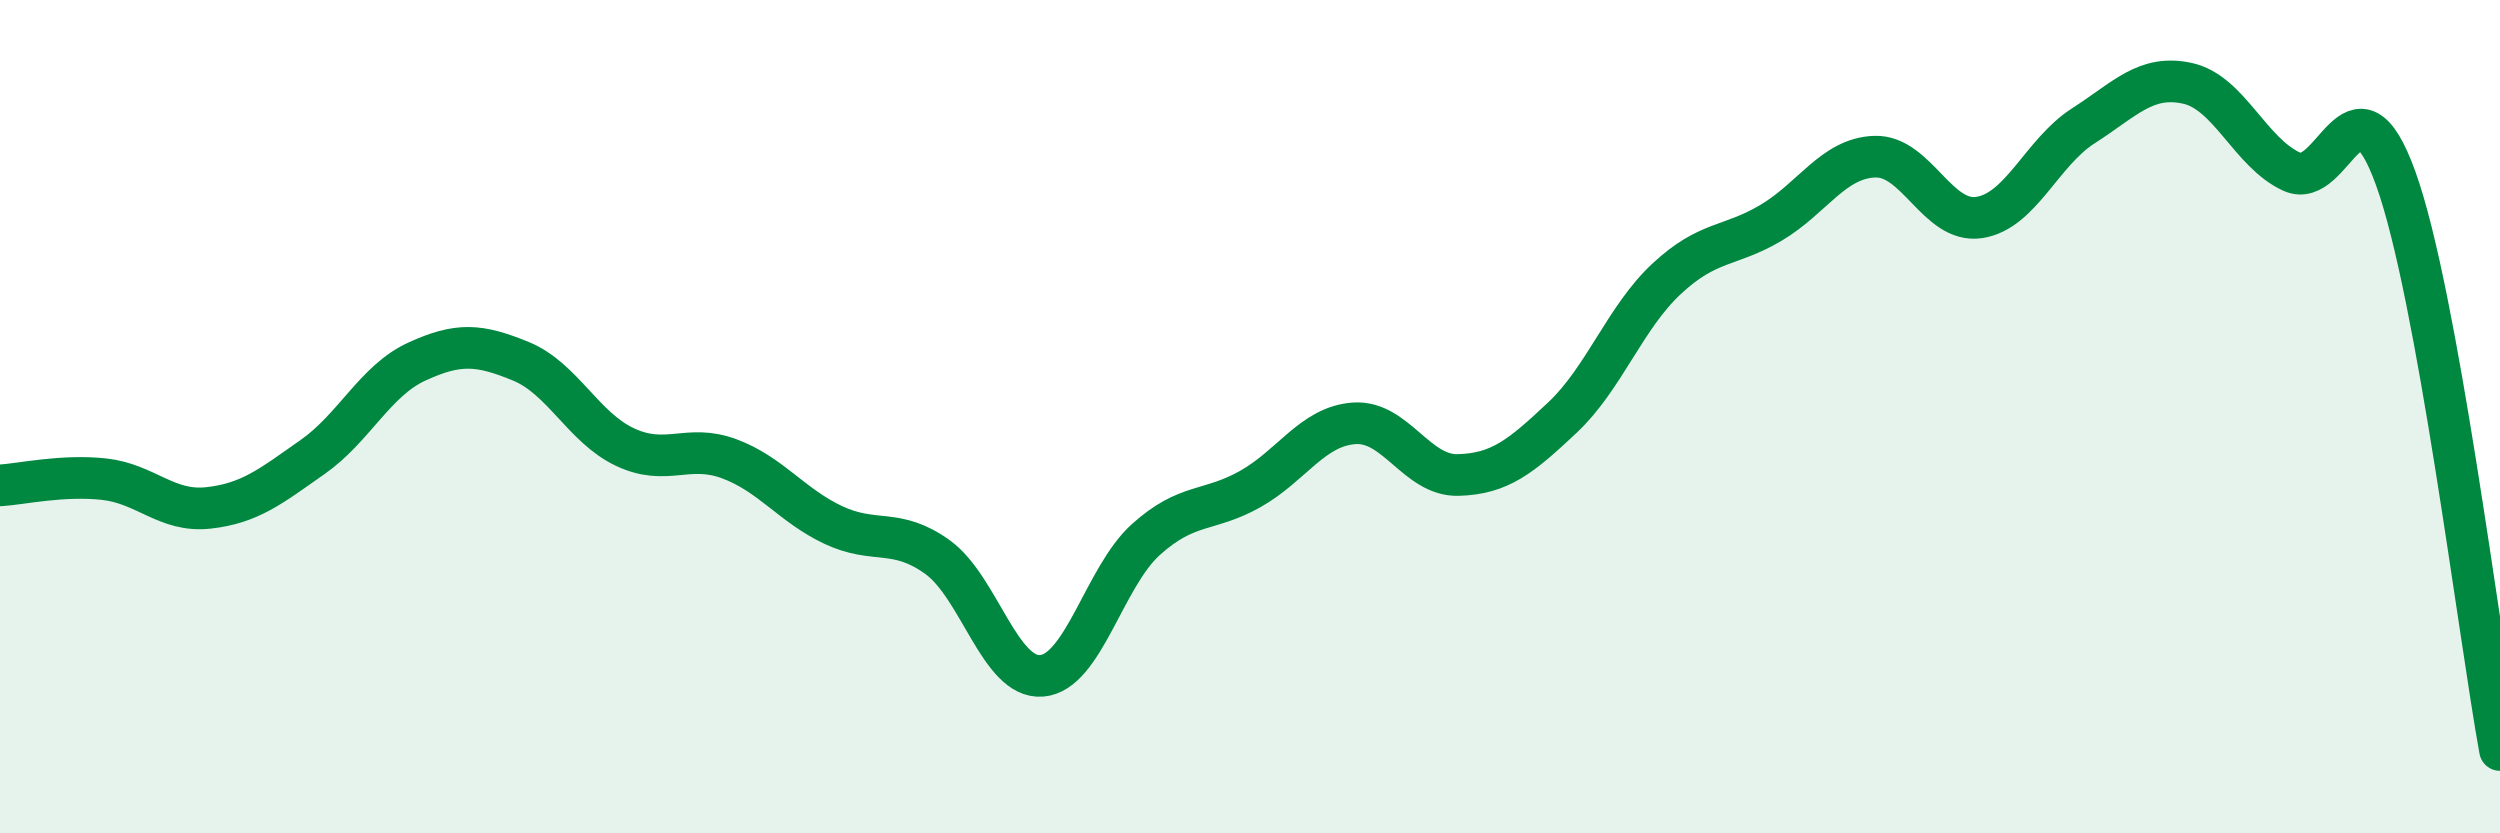
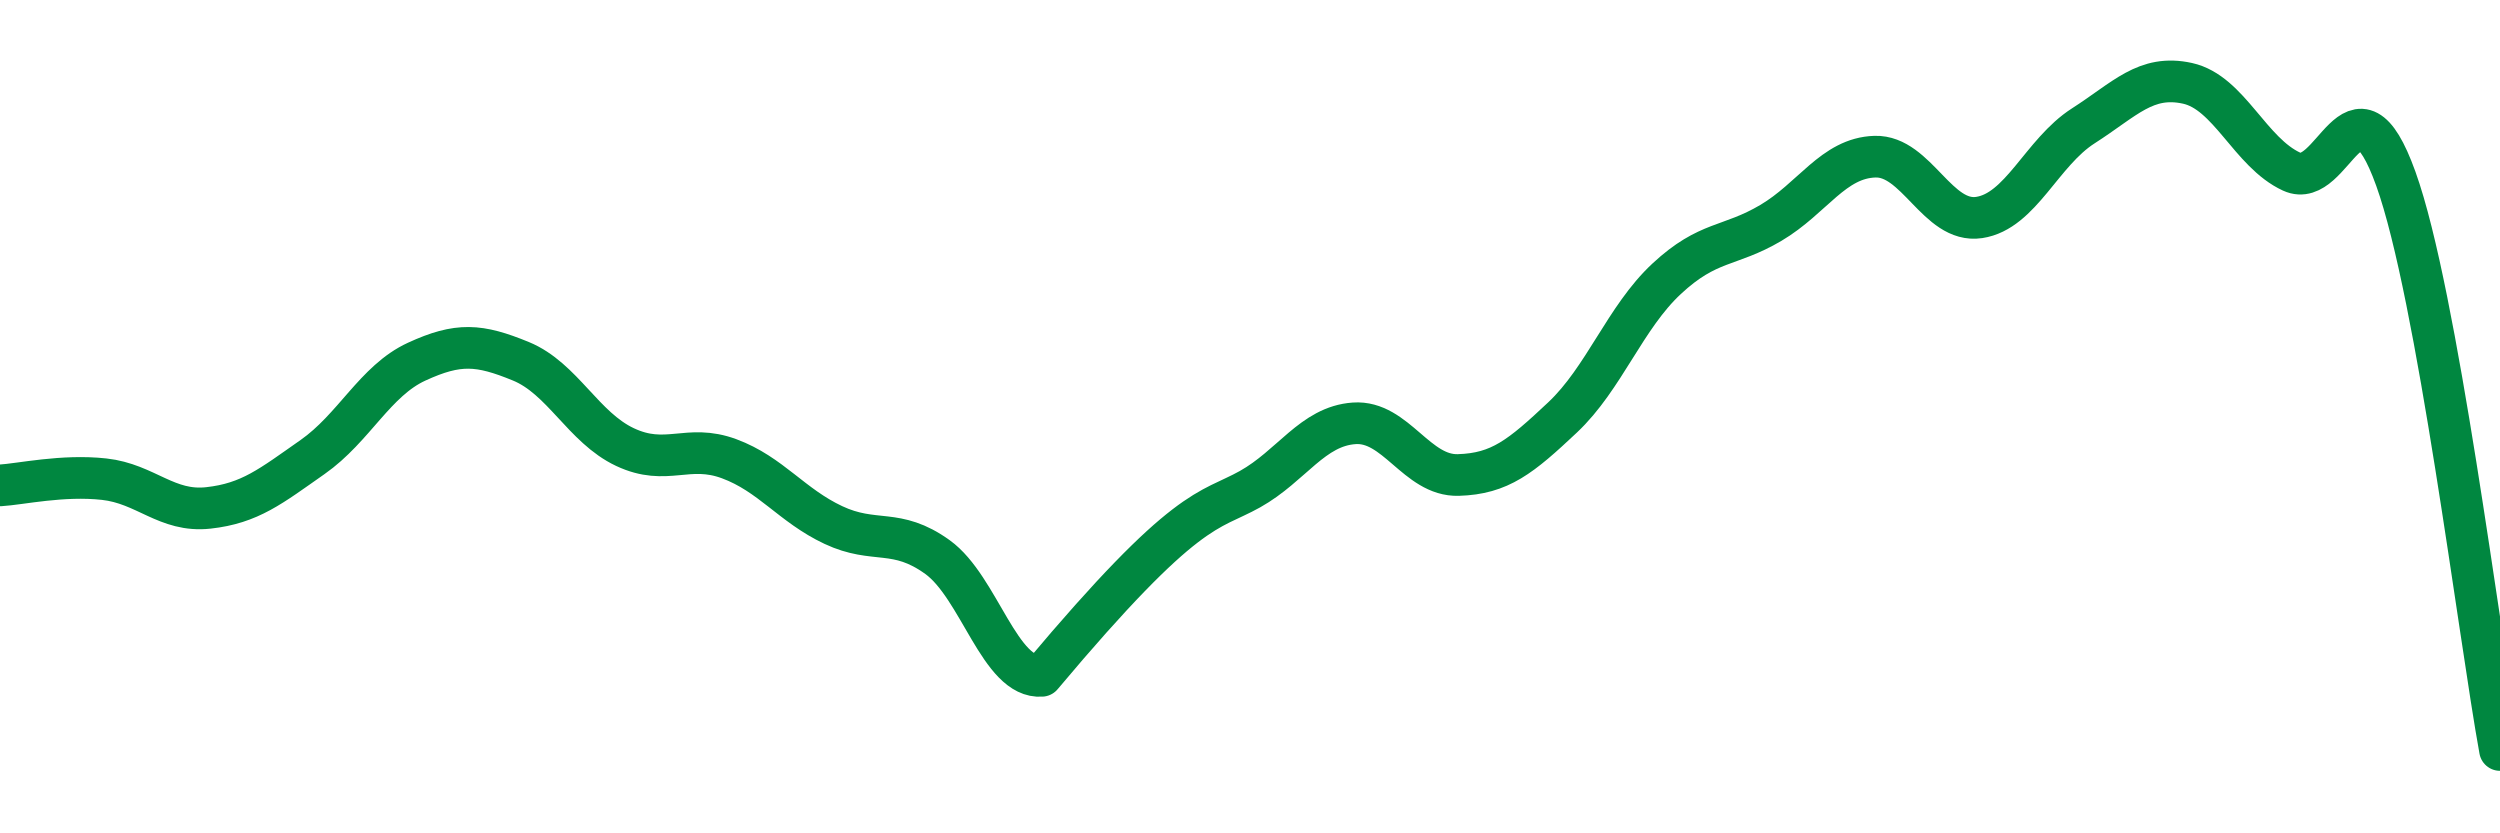
<svg xmlns="http://www.w3.org/2000/svg" width="60" height="20" viewBox="0 0 60 20">
-   <path d="M 0,11.65 C 0.5,11.62 1.5,11.39 2.5,11.5 C 3.5,11.61 4,12.3 5,12.19 C 6,12.08 6.5,11.67 7.5,10.97 C 8.5,10.27 9,9.14 10,8.68 C 11,8.22 11.5,8.26 12.5,8.67 C 13.5,9.08 14,10.26 15,10.73 C 16,11.2 16.5,10.64 17.5,11.01 C 18.5,11.38 19,12.13 20,12.6 C 21,13.07 21.5,12.65 22.5,13.37 C 23.5,14.09 24,16.3 25,16.22 C 26,16.14 26.5,13.85 27.5,12.95 C 28.5,12.05 29,12.3 30,11.74 C 31,11.18 31.5,10.23 32.5,10.16 C 33.5,10.09 34,11.43 35,11.4 C 36,11.37 36.5,10.96 37.5,10.02 C 38.5,9.08 39,7.62 40,6.69 C 41,5.76 41.5,5.94 42.5,5.35 C 43.5,4.76 44,3.79 45,3.76 C 46,3.73 46.5,5.37 47.5,5.22 C 48.5,5.07 49,3.66 50,3.02 C 51,2.38 51.5,1.78 52.5,2 C 53.5,2.22 54,3.66 55,4.12 C 56,4.58 56.5,1.51 57.5,4.29 C 58.5,7.07 59.5,15.26 60,18L60 20L0 20Z" fill="#008740" opacity="0.1" stroke-linecap="round" stroke-linejoin="round" />
-   <path d="M 0,11.65 C 0.5,11.62 1.5,11.39 2.5,11.5 C 3.5,11.61 4,12.3 5,12.19 C 6,12.08 6.5,11.67 7.5,10.97 C 8.5,10.27 9,9.14 10,8.68 C 11,8.22 11.5,8.26 12.5,8.67 C 13.5,9.08 14,10.26 15,10.73 C 16,11.2 16.5,10.64 17.5,11.01 C 18.5,11.38 19,12.13 20,12.6 C 21,13.07 21.5,12.65 22.5,13.37 C 23.5,14.09 24,16.3 25,16.22 C 26,16.14 26.5,13.85 27.5,12.95 C 28.5,12.05 29,12.3 30,11.74 C 31,11.18 31.5,10.23 32.5,10.16 C 33.5,10.09 34,11.43 35,11.4 C 36,11.37 36.5,10.96 37.5,10.02 C 38.5,9.08 39,7.62 40,6.69 C 41,5.76 41.5,5.94 42.5,5.35 C 43.5,4.76 44,3.79 45,3.76 C 46,3.73 46.5,5.37 47.5,5.22 C 48.5,5.07 49,3.66 50,3.02 C 51,2.38 51.5,1.78 52.5,2 C 53.5,2.22 54,3.66 55,4.12 C 56,4.58 56.5,1.51 57.5,4.29 C 58.5,7.07 59.5,15.26 60,18" stroke="#008740" stroke-width="1" fill="none" stroke-linecap="round" stroke-linejoin="round" />
+   <path d="M 0,11.65 C 0.5,11.62 1.5,11.39 2.5,11.5 C 3.5,11.61 4,12.3 5,12.19 C 6,12.08 6.5,11.67 7.5,10.97 C 8.5,10.27 9,9.14 10,8.68 C 11,8.22 11.5,8.26 12.5,8.67 C 13.5,9.08 14,10.26 15,10.73 C 16,11.2 16.5,10.64 17.5,11.01 C 18.5,11.38 19,12.13 20,12.6 C 21,13.07 21.5,12.65 22.5,13.37 C 23.5,14.09 24,16.3 25,16.22 C 28.5,12.05 29,12.3 30,11.74 C 31,11.18 31.5,10.23 32.5,10.16 C 33.5,10.09 34,11.43 35,11.4 C 36,11.37 36.5,10.96 37.5,10.02 C 38.5,9.08 39,7.62 40,6.69 C 41,5.76 41.5,5.94 42.5,5.35 C 43.5,4.76 44,3.79 45,3.76 C 46,3.73 46.5,5.37 47.5,5.22 C 48.5,5.07 49,3.66 50,3.02 C 51,2.38 51.5,1.78 52.5,2 C 53.5,2.22 54,3.66 55,4.12 C 56,4.58 56.5,1.51 57.5,4.29 C 58.5,7.07 59.5,15.26 60,18" stroke="#008740" stroke-width="1" fill="none" stroke-linecap="round" stroke-linejoin="round" />
</svg>